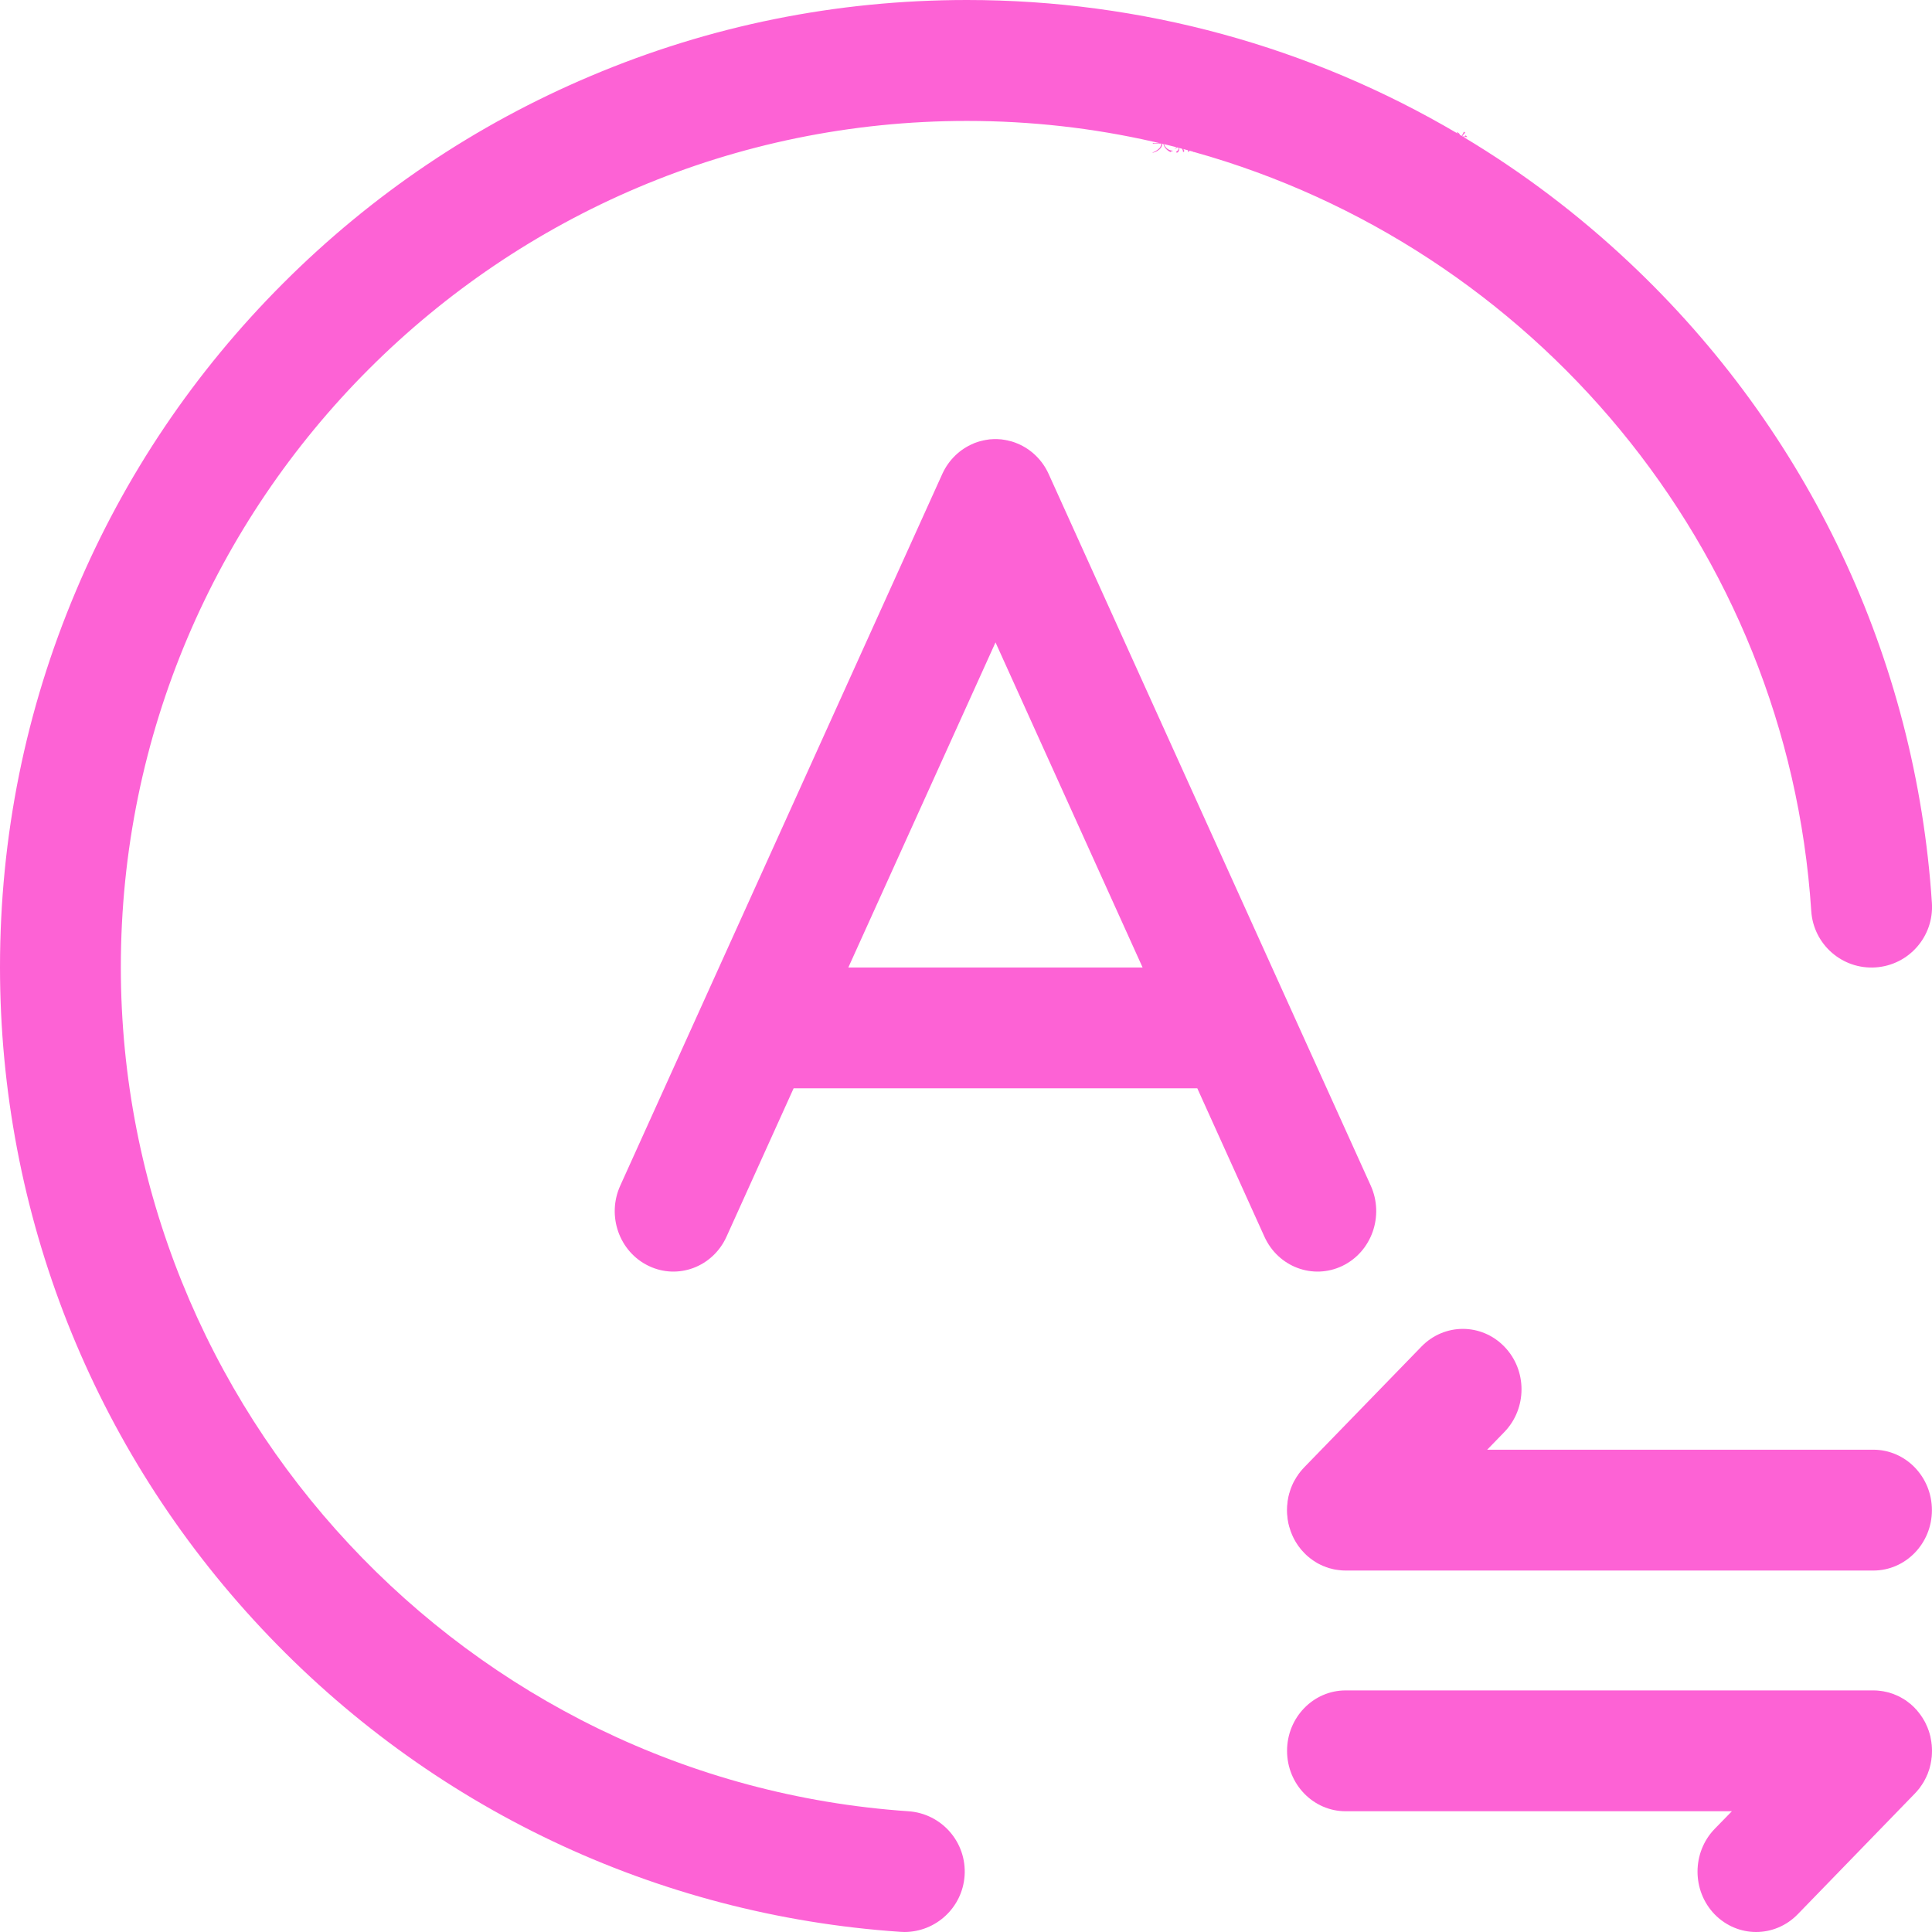
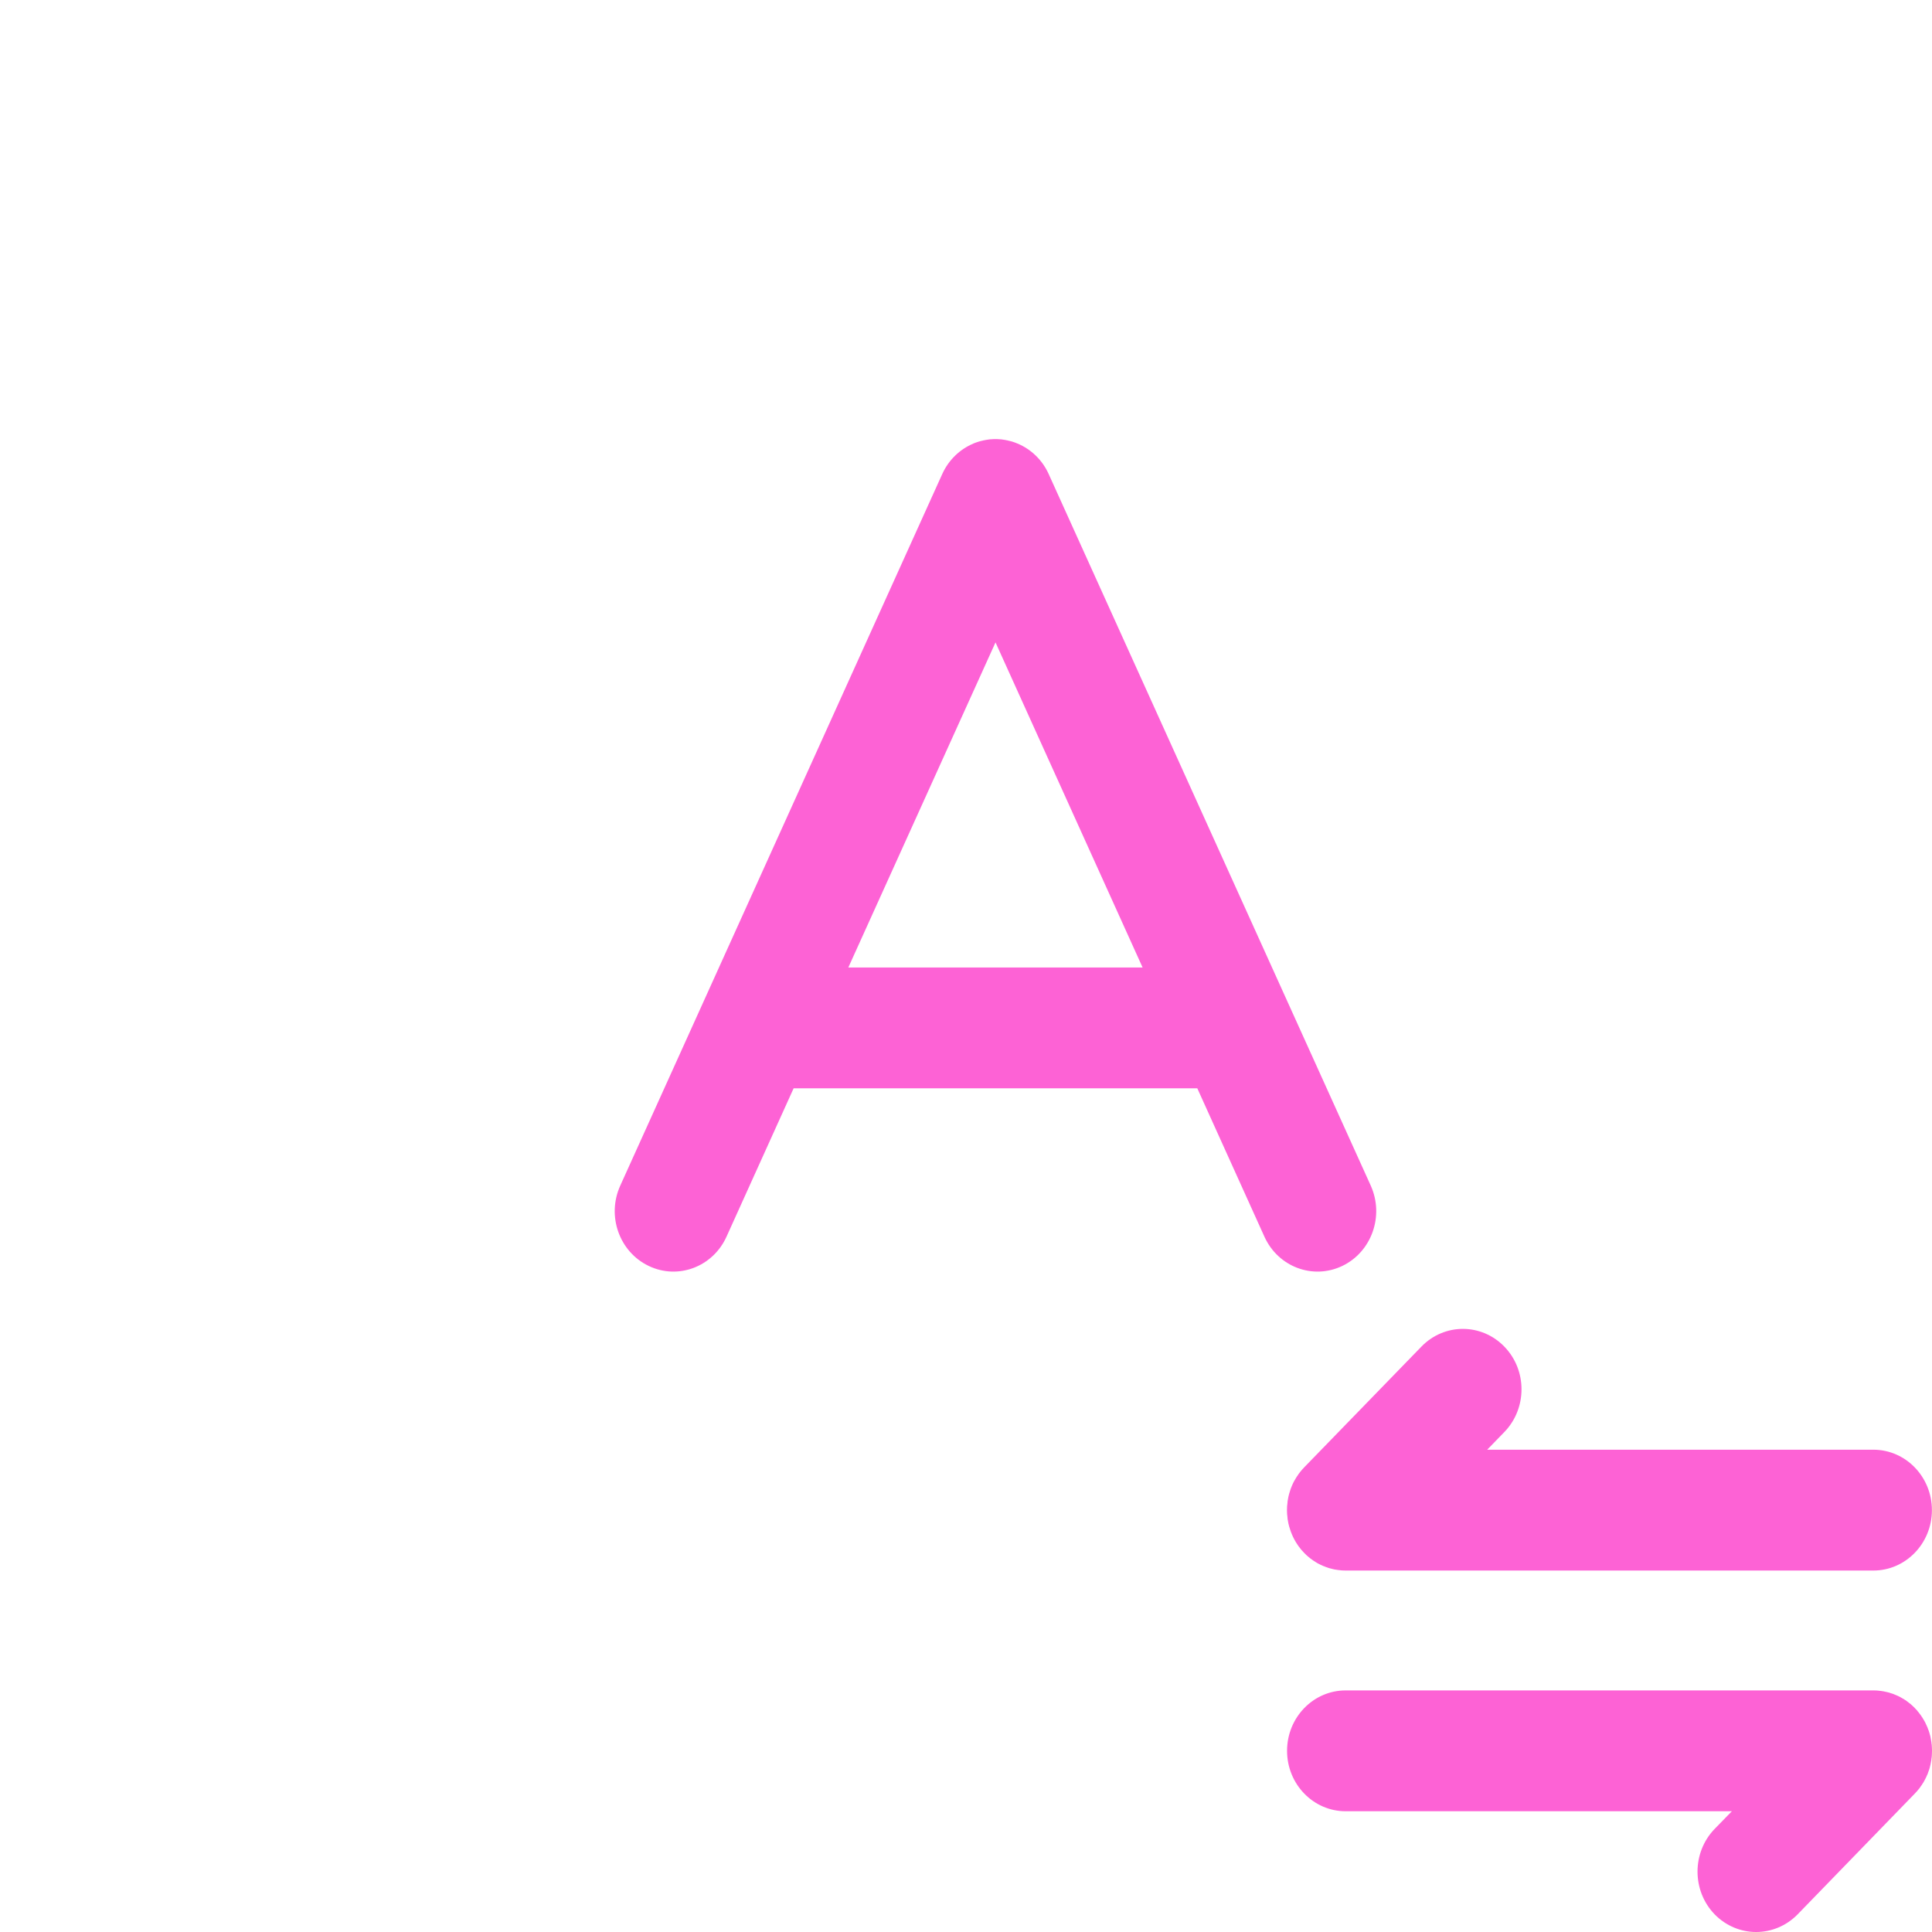
<svg xmlns="http://www.w3.org/2000/svg" width="22px" height="22px" viewBox="0 0 22 22" version="1.1">
  <title>切换</title>
  <g id="页面-1" stroke="none" stroke-width="1" fill="none" fill-rule="evenodd">
    <g id="team" transform="translate(-1297, -32)" fill="#FD62D5" fill-rule="nonzero">
      <g id="编组-21" transform="translate(121, 16)">
        <g id="切换" transform="translate(1176, 16)">
-           <path d="M10.344,20.625 C5.316,20.282 1.376,16.059 1.376,11.012 C1.376,5.699 5.698,1.377 11.011,1.377 C11.739,1.377 12.45,1.458 13.134,1.614 L13.134,1.614 C13.135,1.614 13.135,1.614 13.135,1.614 C13.158,1.619 13.181,1.624 13.205,1.63 L13.143,1.63 C13.137,1.63 13.131,1.629 13.124,1.629 L13.132,1.638 C13.136,1.636 13.143,1.635 13.149,1.635 L13.225,1.635 C13.221,1.658 13.214,1.673 13.206,1.683 C13.188,1.704 13.162,1.721 13.124,1.737 L13.125,1.74 C13.161,1.732 13.196,1.713 13.217,1.686 C13.226,1.676 13.232,1.661 13.236,1.637 C13.24,1.638 13.244,1.639 13.248,1.64 C13.259,1.681 13.287,1.712 13.327,1.731 C13.328,1.731 13.329,1.731 13.33,1.731 C13.331,1.731 13.331,1.731 13.332,1.73 C13.335,1.724 13.345,1.72 13.356,1.718 L13.357,1.716 C13.307,1.713 13.272,1.687 13.255,1.641 C13.303,1.653 13.351,1.665 13.398,1.677 C13.392,1.682 13.385,1.687 13.378,1.692 L13.379,1.695 C13.389,1.69 13.398,1.685 13.407,1.679 L13.424,1.684 C13.42,1.705 13.412,1.715 13.401,1.722 C13.395,1.726 13.393,1.728 13.393,1.731 C13.393,1.735 13.396,1.738 13.402,1.738 C13.411,1.738 13.428,1.728 13.429,1.685 C13.439,1.688 13.45,1.691 13.461,1.694 C13.467,1.706 13.47,1.715 13.47,1.72 C13.47,1.727 13.471,1.731 13.475,1.731 C13.48,1.731 13.485,1.725 13.485,1.717 C13.485,1.711 13.481,1.704 13.474,1.697 C13.491,1.701 13.509,1.706 13.527,1.711 C13.527,1.714 13.528,1.716 13.528,1.718 C13.53,1.728 13.53,1.73 13.533,1.73 C13.538,1.73 13.543,1.725 13.543,1.717 C13.543,1.716 13.543,1.716 13.543,1.715 C13.558,1.719 13.573,1.724 13.588,1.728 C13.589,1.731 13.591,1.732 13.593,1.732 C13.594,1.732 13.596,1.732 13.597,1.731 C17.443,2.806 20.354,6.22 20.625,10.374 C20.65,10.754 20.977,11.041 21.357,11.016 C21.736,10.991 22.023,10.664 21.999,10.284 C21.817,7.498 20.593,4.907 18.553,2.989 C17.971,2.441 17.338,1.963 16.665,1.56 L16.705,1.56 C16.707,1.56 16.708,1.56 16.708,1.559 C16.708,1.559 16.707,1.558 16.706,1.557 L16.69,1.541 L16.681,1.554 L16.656,1.554 C16.654,1.553 16.652,1.552 16.65,1.551 C16.671,1.522 16.678,1.515 16.685,1.514 C16.686,1.514 16.687,1.514 16.687,1.513 C16.687,1.513 16.687,1.512 16.686,1.512 L16.669,1.5 C16.664,1.512 16.656,1.528 16.645,1.548 L16.623,1.535 C16.623,1.522 16.605,1.511 16.588,1.503 L16.586,1.505 C16.592,1.51 16.596,1.515 16.599,1.521 C14.92,0.53 12.999,0 11.011,0 C9.525,0 8.083,0.291 6.725,0.866 C5.414,1.42 4.236,2.214 3.225,3.225 C2.214,4.236 1.42,5.414 0.866,6.726 C0.291,8.084 0,9.526 0,11.012 C0,13.821 1.057,16.495 2.978,18.543 C4.889,20.582 7.472,21.809 10.251,21.998 C10.267,21.999 10.282,22 10.298,22 C10.657,22 10.959,21.722 10.984,21.359 C11.01,20.979 10.724,20.651 10.344,20.625 Z" id="路径" />
-           <path d="M15.286,14.415 C15.62,14.254 15.764,13.845 15.609,13.501 L11.941,5.397 C11.87,5.24 11.743,5.116 11.587,5.051 L11.584,5.05 C11.575,5.046 11.566,5.043 11.557,5.039 L11.548,5.036 C11.541,5.034 11.534,5.031 11.527,5.029 C11.522,5.028 11.518,5.026 11.513,5.025 C11.508,5.024 11.502,5.022 11.496,5.021 C11.491,5.019 11.485,5.018 11.479,5.017 C11.475,5.015 11.47,5.014 11.466,5.014 C11.459,5.012 11.453,5.011 11.447,5.01 C11.442,5.009 11.438,5.008 11.434,5.008 C11.427,5.007 11.421,5.006 11.414,5.005 C11.41,5.005 11.406,5.004 11.402,5.003 C11.395,5.003 11.389,5.002 11.383,5.002 C11.378,5.001 11.373,5.001 11.369,5.001 L11.351,5 C11.346,5 11.34,5 11.335,5 C11.33,5 11.325,5 11.32,5 L11.302,5.001 C11.297,5.001 11.292,5.001 11.288,5.002 C11.282,5.002 11.275,5.003 11.269,5.003 C11.265,5.004 11.26,5.004 11.256,5.005 C11.25,5.006 11.243,5.007 11.237,5.008 C11.232,5.008 11.228,5.009 11.224,5.01 C11.218,5.011 11.211,5.012 11.205,5.014 C11.2,5.014 11.196,5.015 11.191,5.017 C11.185,5.018 11.18,5.019 11.174,5.021 C11.169,5.022 11.163,5.024 11.158,5.025 C11.153,5.026 11.148,5.028 11.144,5.029 C11.137,5.031 11.13,5.034 11.123,5.036 L11.114,5.039 C11.105,5.042 11.096,5.046 11.087,5.049 C11.086,5.05 11.085,5.05 11.084,5.051 C10.928,5.116 10.801,5.24 10.73,5.397 L7.063,13.501 C6.907,13.845 7.051,14.254 7.386,14.415 C7.72,14.576 8.117,14.427 8.273,14.082 L9.037,12.393 L13.634,12.393 L14.398,14.082 C14.554,14.427 14.951,14.576 15.286,14.415 L15.286,14.415 Z M9.66,11.017 L11.336,7.315 L13.011,11.017 L9.66,11.017 Z M17.13,15.334 C16.869,15.065 16.447,15.065 16.186,15.334 L14.851,16.709 L14.851,16.709 C14.843,16.717 14.836,16.725 14.828,16.734 C14.825,16.738 14.821,16.742 14.818,16.746 C14.814,16.75 14.811,16.755 14.807,16.759 C14.803,16.764 14.799,16.77 14.795,16.775 C14.792,16.779 14.79,16.782 14.787,16.785 C14.783,16.792 14.779,16.798 14.775,16.804 C14.772,16.807 14.77,16.81 14.768,16.813 C14.764,16.819 14.76,16.825 14.757,16.832 C14.755,16.835 14.753,16.838 14.751,16.841 C14.747,16.847 14.744,16.854 14.74,16.86 C14.738,16.863 14.736,16.867 14.734,16.871 C14.731,16.877 14.728,16.883 14.725,16.888 C14.723,16.893 14.722,16.897 14.719,16.901 C14.717,16.906 14.715,16.912 14.712,16.917 C14.71,16.922 14.708,16.927 14.706,16.932 L14.7,16.947 C14.698,16.953 14.696,16.959 14.694,16.964 C14.693,16.969 14.691,16.973 14.69,16.977 C14.688,16.984 14.685,16.99 14.684,16.997 L14.68,17.008 C14.679,17.015 14.677,17.022 14.675,17.029 L14.672,17.04 C14.67,17.051 14.668,17.062 14.666,17.073 C14.665,17.081 14.664,17.088 14.662,17.095 C14.662,17.1 14.661,17.104 14.661,17.108 C14.66,17.115 14.659,17.122 14.659,17.129 C14.658,17.134 14.658,17.14 14.657,17.145 L14.656,17.162 C14.656,17.173 14.655,17.184 14.655,17.194 L14.655,17.198 C14.655,17.209 14.656,17.219 14.656,17.23 C14.656,17.236 14.657,17.241 14.657,17.247 C14.658,17.252 14.658,17.258 14.659,17.263 C14.659,17.27 14.66,17.277 14.661,17.284 C14.661,17.288 14.662,17.293 14.662,17.297 C14.664,17.304 14.665,17.311 14.666,17.319 L14.668,17.329 C14.669,17.337 14.671,17.344 14.672,17.352 C14.673,17.355 14.674,17.359 14.675,17.362 C14.676,17.369 14.678,17.377 14.68,17.383 C14.681,17.387 14.683,17.391 14.684,17.395 C14.685,17.401 14.688,17.408 14.69,17.414 C14.691,17.419 14.692,17.423 14.694,17.427 C14.696,17.433 14.698,17.439 14.7,17.444 C14.702,17.449 14.704,17.454 14.706,17.459 L14.712,17.474 C14.714,17.479 14.717,17.485 14.719,17.49 C14.721,17.495 14.723,17.499 14.725,17.503 C14.728,17.509 14.731,17.515 14.734,17.521 C14.736,17.524 14.738,17.528 14.74,17.532 C14.743,17.538 14.747,17.544 14.75,17.55 C14.752,17.553 14.754,17.557 14.756,17.56 C14.76,17.566 14.763,17.572 14.768,17.579 C14.77,17.582 14.772,17.585 14.774,17.588 C14.778,17.594 14.782,17.6 14.786,17.606 C14.789,17.609 14.792,17.613 14.794,17.616 C14.798,17.622 14.802,17.627 14.806,17.632 C14.81,17.637 14.814,17.641 14.817,17.646 C14.821,17.65 14.824,17.654 14.828,17.658 C14.835,17.666 14.843,17.674 14.85,17.682 L14.85,17.683 C14.851,17.683 14.851,17.683 14.851,17.683 C14.859,17.691 14.866,17.699 14.874,17.706 C14.878,17.71 14.882,17.713 14.886,17.717 C14.89,17.72 14.895,17.724 14.899,17.728 C14.904,17.732 14.909,17.736 14.915,17.741 C14.918,17.743 14.921,17.746 14.925,17.749 C14.931,17.753 14.936,17.757 14.942,17.761 C14.945,17.764 14.948,17.766 14.951,17.768 C14.957,17.772 14.963,17.776 14.97,17.78 C14.973,17.782 14.976,17.784 14.979,17.786 C14.985,17.789 14.991,17.793 14.997,17.797 C15,17.799 15.004,17.801 15.007,17.803 C15.013,17.806 15.019,17.809 15.025,17.812 C15.029,17.814 15.033,17.816 15.037,17.818 C15.042,17.82 15.048,17.823 15.053,17.825 C15.058,17.827 15.062,17.83 15.067,17.832 C15.072,17.834 15.077,17.835 15.082,17.837 C15.087,17.84 15.093,17.842 15.098,17.844 C15.102,17.845 15.107,17.847 15.111,17.848 C15.117,17.85 15.123,17.853 15.13,17.855 L15.141,17.858 C15.148,17.86 15.154,17.862 15.161,17.863 L15.172,17.866 C15.179,17.868 15.186,17.869 15.193,17.871 L15.204,17.873 C15.211,17.874 15.218,17.875 15.225,17.876 C15.229,17.877 15.233,17.877 15.238,17.878 C15.244,17.879 15.251,17.88 15.257,17.88 C15.263,17.881 15.268,17.881 15.274,17.882 C15.279,17.882 15.284,17.883 15.29,17.883 C15.301,17.883 15.311,17.884 15.323,17.884 L21.332,17.884 C21.7,17.884 21.999,17.576 21.999,17.196 C21.999,16.816 21.7,16.508 21.332,16.508 L16.935,16.508 L17.13,16.307 C17.391,16.038 17.391,15.602 17.13,15.334 L17.13,15.334 Z M21.837,20.387 C21.841,20.383 21.845,20.378 21.848,20.374 C21.853,20.368 21.856,20.363 21.861,20.358 C21.863,20.354 21.866,20.351 21.868,20.347 C21.873,20.341 21.877,20.335 21.881,20.329 C21.883,20.326 21.885,20.323 21.887,20.32 C21.891,20.314 21.895,20.308 21.899,20.301 C21.901,20.298 21.903,20.295 21.905,20.292 C21.908,20.285 21.912,20.279 21.915,20.273 C21.917,20.27 21.919,20.266 21.921,20.262 C21.924,20.256 21.927,20.25 21.93,20.244 C21.932,20.24 21.934,20.236 21.936,20.232 C21.938,20.226 21.941,20.221 21.943,20.215 C21.945,20.21 21.947,20.206 21.95,20.201 L21.955,20.186 C21.957,20.18 21.959,20.175 21.961,20.169 C21.963,20.165 21.964,20.16 21.966,20.156 C21.968,20.149 21.97,20.143 21.972,20.137 L21.975,20.125 C21.977,20.118 21.979,20.111 21.98,20.104 L21.983,20.093 C21.985,20.086 21.986,20.078 21.987,20.071 C21.988,20.067 21.989,20.064 21.989,20.06 C21.991,20.052 21.992,20.045 21.993,20.038 C21.994,20.034 21.994,20.029 21.994,20.025 C21.995,20.018 21.996,20.012 21.997,20.005 C21.997,19.999 21.997,19.994 21.998,19.988 L21.999,19.971 C22,19.96 22,19.95 22,19.939 L22,19.937 L22,19.935 C22,19.925 22,19.914 21.999,19.903 C21.999,19.898 21.998,19.892 21.998,19.887 C21.997,19.881 21.997,19.875 21.997,19.87 C21.996,19.863 21.995,19.856 21.994,19.849 C21.994,19.845 21.993,19.841 21.993,19.837 C21.992,19.829 21.991,19.822 21.989,19.815 L21.987,19.804 C21.986,19.796 21.984,19.789 21.983,19.782 C21.982,19.778 21.981,19.775 21.981,19.771 C21.979,19.764 21.977,19.757 21.975,19.75 C21.974,19.746 21.973,19.742 21.972,19.738 C21.97,19.732 21.968,19.725 21.966,19.719 C21.964,19.715 21.963,19.71 21.962,19.706 C21.96,19.7 21.957,19.694 21.955,19.689 C21.953,19.684 21.952,19.679 21.95,19.674 L21.943,19.659 C21.941,19.654 21.939,19.648 21.936,19.643 C21.934,19.639 21.932,19.635 21.93,19.63 C21.927,19.624 21.924,19.619 21.922,19.613 C21.92,19.609 21.918,19.605 21.916,19.602 C21.912,19.596 21.909,19.589 21.905,19.583 C21.903,19.58 21.901,19.577 21.899,19.573 C21.896,19.567 21.892,19.561 21.888,19.555 C21.886,19.551 21.883,19.548 21.881,19.545 C21.877,19.539 21.873,19.533 21.869,19.527 C21.866,19.524 21.864,19.521 21.861,19.517 C21.857,19.511 21.853,19.506 21.849,19.501 C21.845,19.496 21.842,19.492 21.838,19.488 C21.835,19.484 21.831,19.479 21.828,19.475 C21.82,19.467 21.813,19.459 21.805,19.451 L21.805,19.451 C21.805,19.45 21.805,19.45 21.805,19.45 C21.797,19.442 21.789,19.435 21.781,19.427 C21.777,19.424 21.773,19.42 21.769,19.416 C21.765,19.413 21.761,19.409 21.757,19.405 C21.751,19.401 21.746,19.397 21.741,19.393 C21.738,19.39 21.734,19.387 21.731,19.385 C21.725,19.38 21.719,19.376 21.714,19.372 C21.711,19.37 21.708,19.367 21.705,19.365 C21.699,19.361 21.692,19.357 21.686,19.353 C21.683,19.351 21.68,19.349 21.677,19.347 C21.671,19.344 21.665,19.34 21.659,19.337 L21.649,19.331 C21.643,19.328 21.637,19.325 21.631,19.321 C21.627,19.32 21.623,19.317 21.619,19.315 C21.614,19.313 21.608,19.31 21.603,19.308 C21.598,19.306 21.594,19.304 21.589,19.302 C21.584,19.3 21.579,19.298 21.574,19.296 C21.569,19.294 21.563,19.291 21.558,19.289 L21.545,19.285 C21.539,19.283 21.532,19.281 21.526,19.279 C21.522,19.278 21.519,19.277 21.515,19.275 C21.508,19.274 21.501,19.272 21.495,19.27 L21.483,19.267 C21.477,19.266 21.47,19.264 21.463,19.263 C21.459,19.262 21.455,19.261 21.451,19.26 C21.444,19.259 21.438,19.258 21.431,19.257 C21.427,19.256 21.422,19.256 21.418,19.255 C21.411,19.254 21.405,19.253 21.399,19.253 C21.393,19.252 21.387,19.252 21.381,19.251 C21.376,19.251 21.371,19.25 21.366,19.25 C21.355,19.249 21.344,19.249 21.333,19.249 L15.323,19.249 C14.955,19.249 14.656,19.557 14.656,19.937 C14.656,20.317 14.955,20.625 15.323,20.625 L19.721,20.625 L19.525,20.826 C19.265,21.095 19.265,21.53 19.525,21.799 C19.656,21.933 19.827,22 19.997,22 C20.168,22 20.339,21.933 20.47,21.799 L21.805,20.423 L21.805,20.423 C21.813,20.415 21.82,20.407 21.827,20.399 C21.831,20.395 21.834,20.391 21.837,20.387 Z" id="形状" />
+           <path d="M15.286,14.415 C15.62,14.254 15.764,13.845 15.609,13.501 L11.941,5.397 C11.87,5.24 11.743,5.116 11.587,5.051 L11.584,5.05 C11.575,5.046 11.566,5.043 11.557,5.039 L11.548,5.036 C11.541,5.034 11.534,5.031 11.527,5.029 C11.522,5.028 11.518,5.026 11.513,5.025 C11.508,5.024 11.502,5.022 11.496,5.021 C11.491,5.019 11.485,5.018 11.479,5.017 C11.475,5.015 11.47,5.014 11.466,5.014 C11.459,5.012 11.453,5.011 11.447,5.01 C11.442,5.009 11.438,5.008 11.434,5.008 C11.427,5.007 11.421,5.006 11.414,5.005 C11.41,5.005 11.406,5.004 11.402,5.003 C11.395,5.003 11.389,5.002 11.383,5.002 C11.378,5.001 11.373,5.001 11.369,5.001 L11.351,5 C11.346,5 11.34,5 11.335,5 C11.33,5 11.325,5 11.32,5 L11.302,5.001 C11.297,5.001 11.292,5.001 11.288,5.002 C11.282,5.002 11.275,5.003 11.269,5.003 C11.265,5.004 11.26,5.004 11.256,5.005 C11.25,5.006 11.243,5.007 11.237,5.008 C11.232,5.008 11.228,5.009 11.224,5.01 C11.218,5.011 11.211,5.012 11.205,5.014 C11.2,5.014 11.196,5.015 11.191,5.017 C11.185,5.018 11.18,5.019 11.174,5.021 C11.169,5.022 11.163,5.024 11.158,5.025 C11.153,5.026 11.148,5.028 11.144,5.029 C11.137,5.031 11.13,5.034 11.123,5.036 L11.114,5.039 C11.105,5.042 11.096,5.046 11.087,5.049 C11.086,5.05 11.085,5.05 11.084,5.051 C10.928,5.116 10.801,5.24 10.73,5.397 L7.063,13.501 C6.907,13.845 7.051,14.254 7.386,14.415 C7.72,14.576 8.117,14.427 8.273,14.082 L9.037,12.393 L13.634,12.393 L14.398,14.082 C14.554,14.427 14.951,14.576 15.286,14.415 L15.286,14.415 Z M9.66,11.017 L11.336,7.315 L13.011,11.017 L9.66,11.017 Z M17.13,15.334 C16.869,15.065 16.447,15.065 16.186,15.334 L14.851,16.709 L14.851,16.709 C14.843,16.717 14.836,16.725 14.828,16.734 C14.825,16.738 14.821,16.742 14.818,16.746 C14.814,16.75 14.811,16.755 14.807,16.759 C14.803,16.764 14.799,16.77 14.795,16.775 C14.792,16.779 14.79,16.782 14.787,16.785 C14.783,16.792 14.779,16.798 14.775,16.804 C14.772,16.807 14.77,16.81 14.768,16.813 C14.755,16.835 14.753,16.838 14.751,16.841 C14.747,16.847 14.744,16.854 14.74,16.86 C14.738,16.863 14.736,16.867 14.734,16.871 C14.731,16.877 14.728,16.883 14.725,16.888 C14.723,16.893 14.722,16.897 14.719,16.901 C14.717,16.906 14.715,16.912 14.712,16.917 C14.71,16.922 14.708,16.927 14.706,16.932 L14.7,16.947 C14.698,16.953 14.696,16.959 14.694,16.964 C14.693,16.969 14.691,16.973 14.69,16.977 C14.688,16.984 14.685,16.99 14.684,16.997 L14.68,17.008 C14.679,17.015 14.677,17.022 14.675,17.029 L14.672,17.04 C14.67,17.051 14.668,17.062 14.666,17.073 C14.665,17.081 14.664,17.088 14.662,17.095 C14.662,17.1 14.661,17.104 14.661,17.108 C14.66,17.115 14.659,17.122 14.659,17.129 C14.658,17.134 14.658,17.14 14.657,17.145 L14.656,17.162 C14.656,17.173 14.655,17.184 14.655,17.194 L14.655,17.198 C14.655,17.209 14.656,17.219 14.656,17.23 C14.656,17.236 14.657,17.241 14.657,17.247 C14.658,17.252 14.658,17.258 14.659,17.263 C14.659,17.27 14.66,17.277 14.661,17.284 C14.661,17.288 14.662,17.293 14.662,17.297 C14.664,17.304 14.665,17.311 14.666,17.319 L14.668,17.329 C14.669,17.337 14.671,17.344 14.672,17.352 C14.673,17.355 14.674,17.359 14.675,17.362 C14.676,17.369 14.678,17.377 14.68,17.383 C14.681,17.387 14.683,17.391 14.684,17.395 C14.685,17.401 14.688,17.408 14.69,17.414 C14.691,17.419 14.692,17.423 14.694,17.427 C14.696,17.433 14.698,17.439 14.7,17.444 C14.702,17.449 14.704,17.454 14.706,17.459 L14.712,17.474 C14.714,17.479 14.717,17.485 14.719,17.49 C14.721,17.495 14.723,17.499 14.725,17.503 C14.728,17.509 14.731,17.515 14.734,17.521 C14.736,17.524 14.738,17.528 14.74,17.532 C14.743,17.538 14.747,17.544 14.75,17.55 C14.752,17.553 14.754,17.557 14.756,17.56 C14.76,17.566 14.763,17.572 14.768,17.579 C14.77,17.582 14.772,17.585 14.774,17.588 C14.778,17.594 14.782,17.6 14.786,17.606 C14.789,17.609 14.792,17.613 14.794,17.616 C14.798,17.622 14.802,17.627 14.806,17.632 C14.81,17.637 14.814,17.641 14.817,17.646 C14.821,17.65 14.824,17.654 14.828,17.658 C14.835,17.666 14.843,17.674 14.85,17.682 L14.85,17.683 C14.851,17.683 14.851,17.683 14.851,17.683 C14.859,17.691 14.866,17.699 14.874,17.706 C14.878,17.71 14.882,17.713 14.886,17.717 C14.89,17.72 14.895,17.724 14.899,17.728 C14.904,17.732 14.909,17.736 14.915,17.741 C14.918,17.743 14.921,17.746 14.925,17.749 C14.931,17.753 14.936,17.757 14.942,17.761 C14.945,17.764 14.948,17.766 14.951,17.768 C14.957,17.772 14.963,17.776 14.97,17.78 C14.973,17.782 14.976,17.784 14.979,17.786 C14.985,17.789 14.991,17.793 14.997,17.797 C15,17.799 15.004,17.801 15.007,17.803 C15.013,17.806 15.019,17.809 15.025,17.812 C15.029,17.814 15.033,17.816 15.037,17.818 C15.042,17.82 15.048,17.823 15.053,17.825 C15.058,17.827 15.062,17.83 15.067,17.832 C15.072,17.834 15.077,17.835 15.082,17.837 C15.087,17.84 15.093,17.842 15.098,17.844 C15.102,17.845 15.107,17.847 15.111,17.848 C15.117,17.85 15.123,17.853 15.13,17.855 L15.141,17.858 C15.148,17.86 15.154,17.862 15.161,17.863 L15.172,17.866 C15.179,17.868 15.186,17.869 15.193,17.871 L15.204,17.873 C15.211,17.874 15.218,17.875 15.225,17.876 C15.229,17.877 15.233,17.877 15.238,17.878 C15.244,17.879 15.251,17.88 15.257,17.88 C15.263,17.881 15.268,17.881 15.274,17.882 C15.279,17.882 15.284,17.883 15.29,17.883 C15.301,17.883 15.311,17.884 15.323,17.884 L21.332,17.884 C21.7,17.884 21.999,17.576 21.999,17.196 C21.999,16.816 21.7,16.508 21.332,16.508 L16.935,16.508 L17.13,16.307 C17.391,16.038 17.391,15.602 17.13,15.334 L17.13,15.334 Z M21.837,20.387 C21.841,20.383 21.845,20.378 21.848,20.374 C21.853,20.368 21.856,20.363 21.861,20.358 C21.863,20.354 21.866,20.351 21.868,20.347 C21.873,20.341 21.877,20.335 21.881,20.329 C21.883,20.326 21.885,20.323 21.887,20.32 C21.891,20.314 21.895,20.308 21.899,20.301 C21.901,20.298 21.903,20.295 21.905,20.292 C21.908,20.285 21.912,20.279 21.915,20.273 C21.917,20.27 21.919,20.266 21.921,20.262 C21.924,20.256 21.927,20.25 21.93,20.244 C21.932,20.24 21.934,20.236 21.936,20.232 C21.938,20.226 21.941,20.221 21.943,20.215 C21.945,20.21 21.947,20.206 21.95,20.201 L21.955,20.186 C21.957,20.18 21.959,20.175 21.961,20.169 C21.963,20.165 21.964,20.16 21.966,20.156 C21.968,20.149 21.97,20.143 21.972,20.137 L21.975,20.125 C21.977,20.118 21.979,20.111 21.98,20.104 L21.983,20.093 C21.985,20.086 21.986,20.078 21.987,20.071 C21.988,20.067 21.989,20.064 21.989,20.06 C21.991,20.052 21.992,20.045 21.993,20.038 C21.994,20.034 21.994,20.029 21.994,20.025 C21.995,20.018 21.996,20.012 21.997,20.005 C21.997,19.999 21.997,19.994 21.998,19.988 L21.999,19.971 C22,19.96 22,19.95 22,19.939 L22,19.937 L22,19.935 C22,19.925 22,19.914 21.999,19.903 C21.999,19.898 21.998,19.892 21.998,19.887 C21.997,19.881 21.997,19.875 21.997,19.87 C21.996,19.863 21.995,19.856 21.994,19.849 C21.994,19.845 21.993,19.841 21.993,19.837 C21.992,19.829 21.991,19.822 21.989,19.815 L21.987,19.804 C21.986,19.796 21.984,19.789 21.983,19.782 C21.982,19.778 21.981,19.775 21.981,19.771 C21.979,19.764 21.977,19.757 21.975,19.75 C21.974,19.746 21.973,19.742 21.972,19.738 C21.97,19.732 21.968,19.725 21.966,19.719 C21.964,19.715 21.963,19.71 21.962,19.706 C21.96,19.7 21.957,19.694 21.955,19.689 C21.953,19.684 21.952,19.679 21.95,19.674 L21.943,19.659 C21.941,19.654 21.939,19.648 21.936,19.643 C21.934,19.639 21.932,19.635 21.93,19.63 C21.927,19.624 21.924,19.619 21.922,19.613 C21.92,19.609 21.918,19.605 21.916,19.602 C21.912,19.596 21.909,19.589 21.905,19.583 C21.903,19.58 21.901,19.577 21.899,19.573 C21.896,19.567 21.892,19.561 21.888,19.555 C21.886,19.551 21.883,19.548 21.881,19.545 C21.877,19.539 21.873,19.533 21.869,19.527 C21.866,19.524 21.864,19.521 21.861,19.517 C21.857,19.511 21.853,19.506 21.849,19.501 C21.845,19.496 21.842,19.492 21.838,19.488 C21.835,19.484 21.831,19.479 21.828,19.475 C21.82,19.467 21.813,19.459 21.805,19.451 L21.805,19.451 C21.805,19.45 21.805,19.45 21.805,19.45 C21.797,19.442 21.789,19.435 21.781,19.427 C21.777,19.424 21.773,19.42 21.769,19.416 C21.765,19.413 21.761,19.409 21.757,19.405 C21.751,19.401 21.746,19.397 21.741,19.393 C21.738,19.39 21.734,19.387 21.731,19.385 C21.725,19.38 21.719,19.376 21.714,19.372 C21.711,19.37 21.708,19.367 21.705,19.365 C21.699,19.361 21.692,19.357 21.686,19.353 C21.683,19.351 21.68,19.349 21.677,19.347 C21.671,19.344 21.665,19.34 21.659,19.337 L21.649,19.331 C21.643,19.328 21.637,19.325 21.631,19.321 C21.627,19.32 21.623,19.317 21.619,19.315 C21.614,19.313 21.608,19.31 21.603,19.308 C21.598,19.306 21.594,19.304 21.589,19.302 C21.584,19.3 21.579,19.298 21.574,19.296 C21.569,19.294 21.563,19.291 21.558,19.289 L21.545,19.285 C21.539,19.283 21.532,19.281 21.526,19.279 C21.522,19.278 21.519,19.277 21.515,19.275 C21.508,19.274 21.501,19.272 21.495,19.27 L21.483,19.267 C21.477,19.266 21.47,19.264 21.463,19.263 C21.459,19.262 21.455,19.261 21.451,19.26 C21.444,19.259 21.438,19.258 21.431,19.257 C21.427,19.256 21.422,19.256 21.418,19.255 C21.411,19.254 21.405,19.253 21.399,19.253 C21.393,19.252 21.387,19.252 21.381,19.251 C21.376,19.251 21.371,19.25 21.366,19.25 C21.355,19.249 21.344,19.249 21.333,19.249 L15.323,19.249 C14.955,19.249 14.656,19.557 14.656,19.937 C14.656,20.317 14.955,20.625 15.323,20.625 L19.721,20.625 L19.525,20.826 C19.265,21.095 19.265,21.53 19.525,21.799 C19.656,21.933 19.827,22 19.997,22 C20.168,22 20.339,21.933 20.47,21.799 L21.805,20.423 L21.805,20.423 C21.813,20.415 21.82,20.407 21.827,20.399 C21.831,20.395 21.834,20.391 21.837,20.387 Z" id="形状" />
        </g>
      </g>
    </g>
  </g>
</svg>